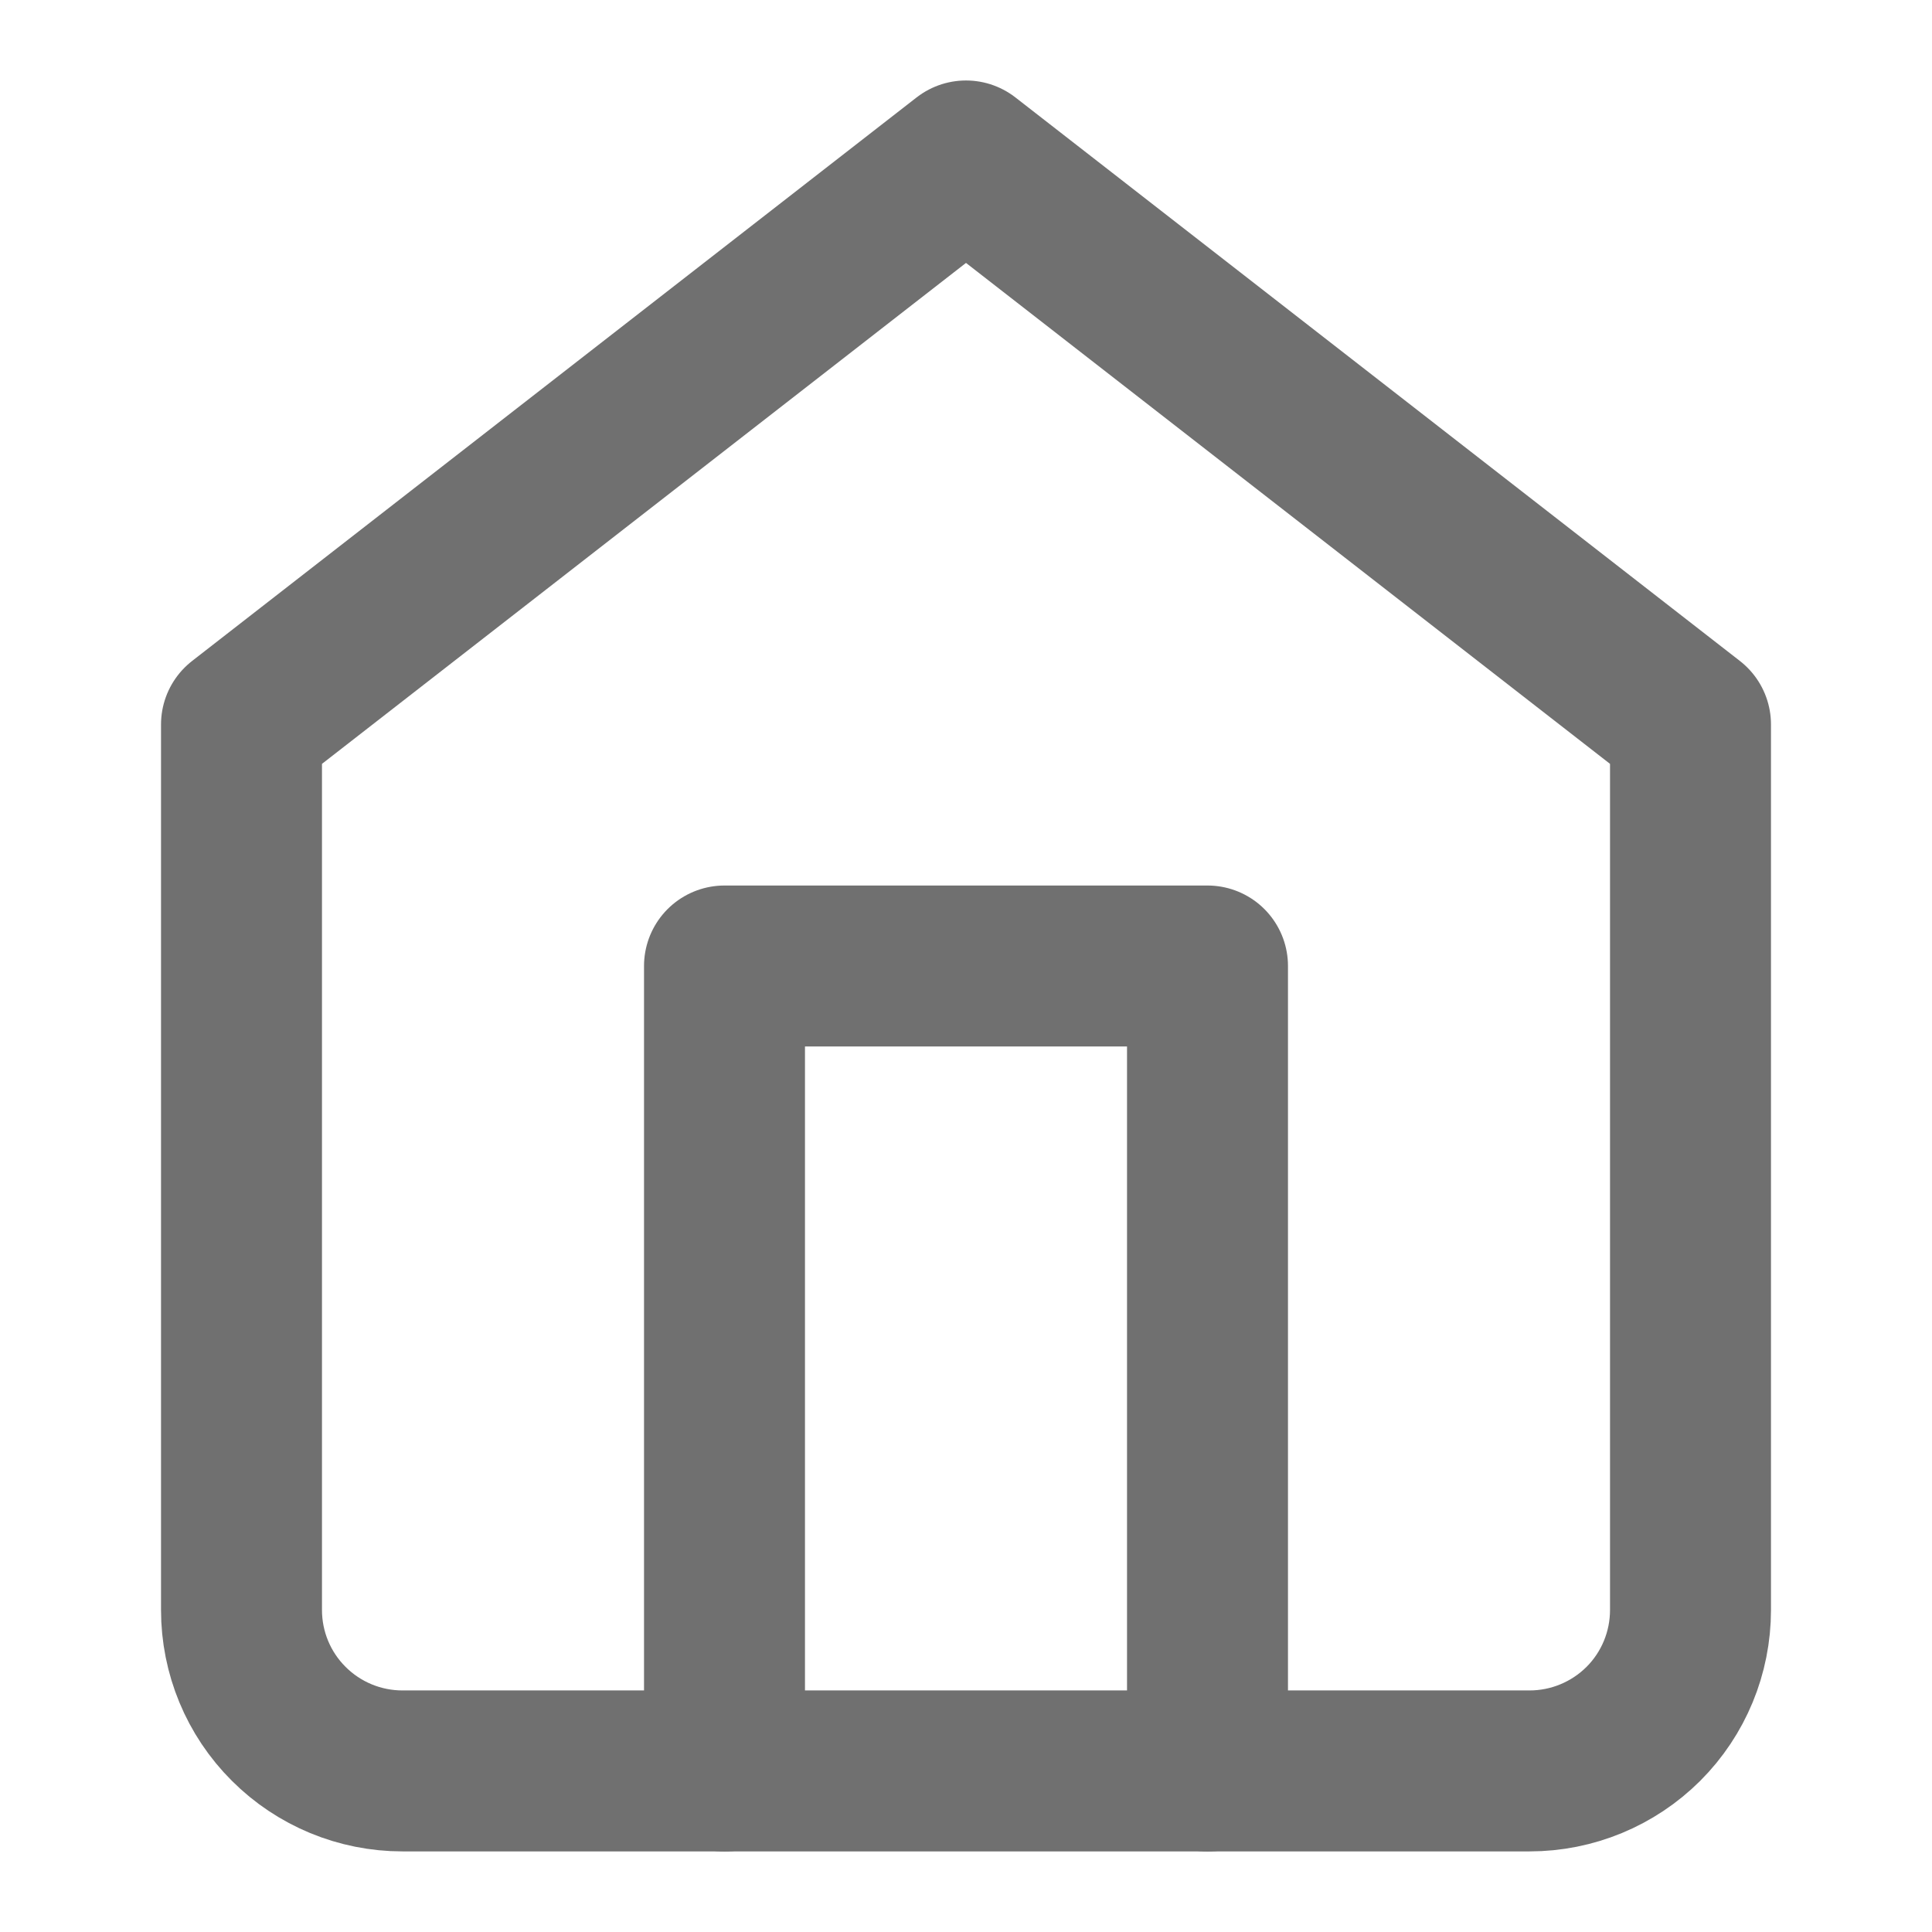
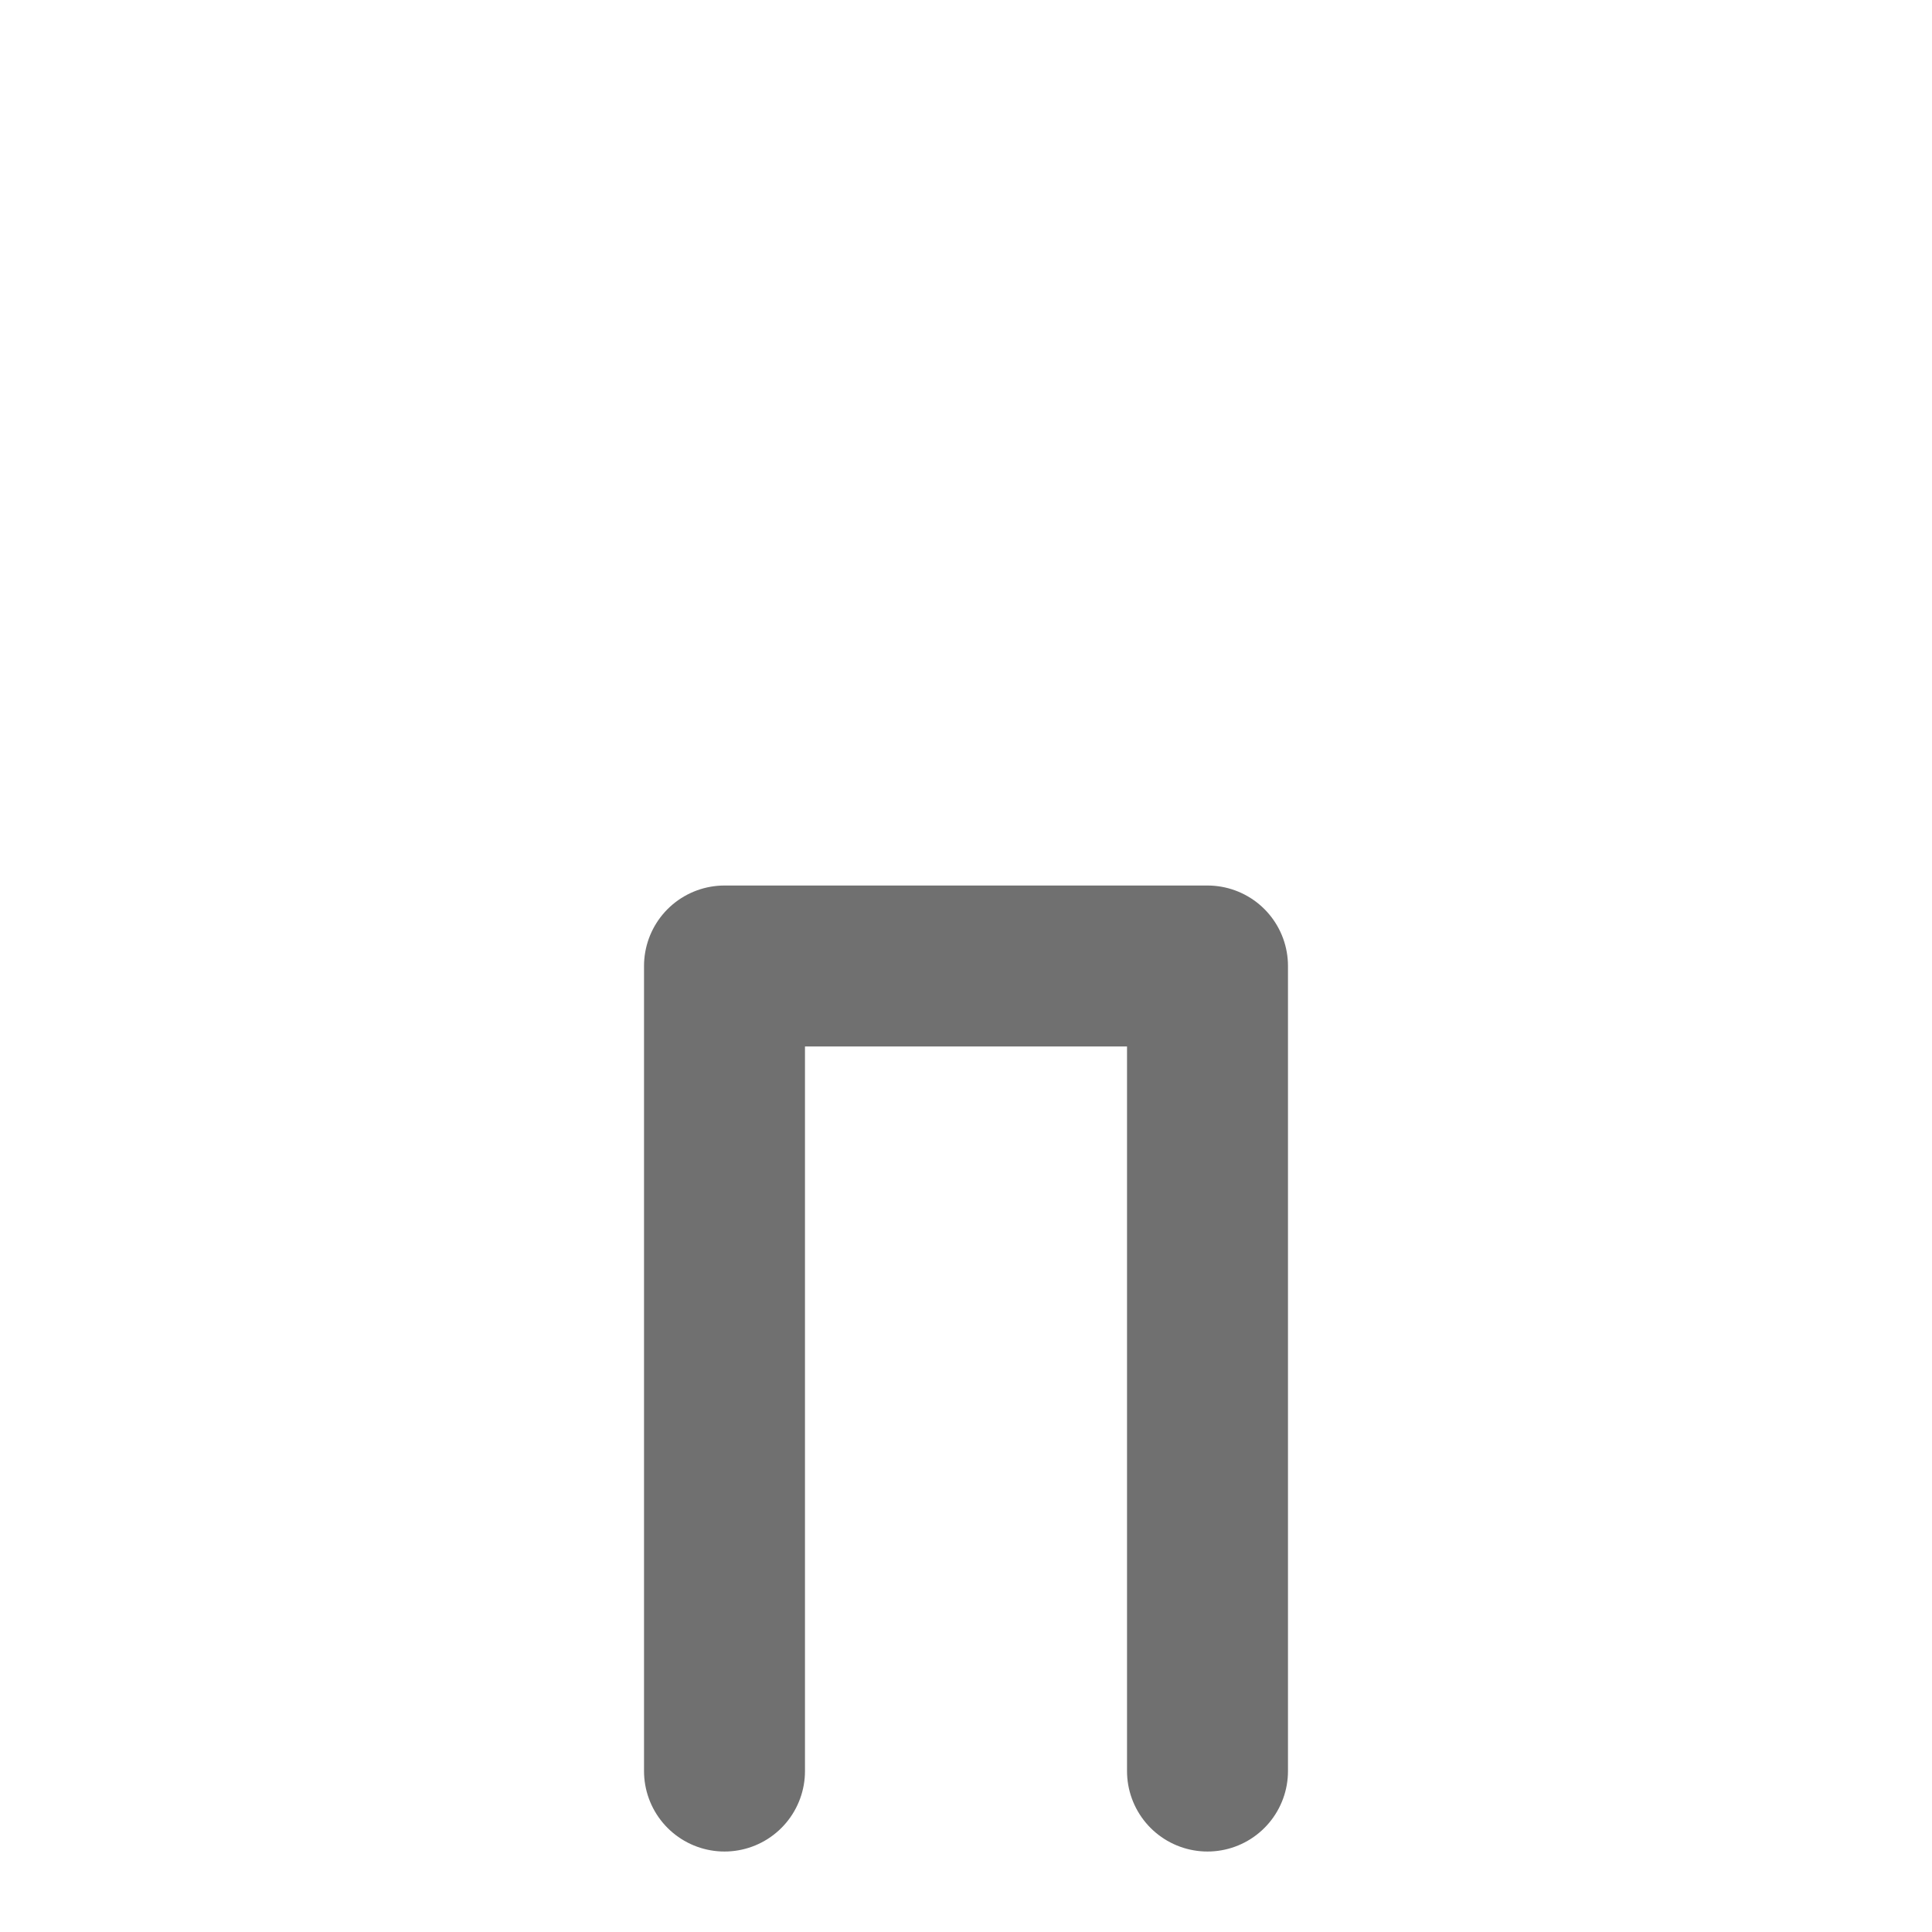
<svg xmlns="http://www.w3.org/2000/svg" width="16" height="16" viewBox="0 0 16 16" fill="none">
-   <path d="M2 6L8 1.333L14 6V13.333C14 13.687 13.86 14.026 13.61 14.276C13.359 14.526 13.02 14.666 12.667 14.666H3.333C2.98 14.666 2.641 14.526 2.391 14.276C2.14 14.026 2 13.687 2 13.333V6Z" stroke="#707070" stroke-width="1.333" stroke-linecap="round" stroke-linejoin="round" />
  <path d="M6 14.667V8H10V14.667" stroke="#707070" stroke-width="1.333" stroke-linecap="round" stroke-linejoin="round" />
</svg>